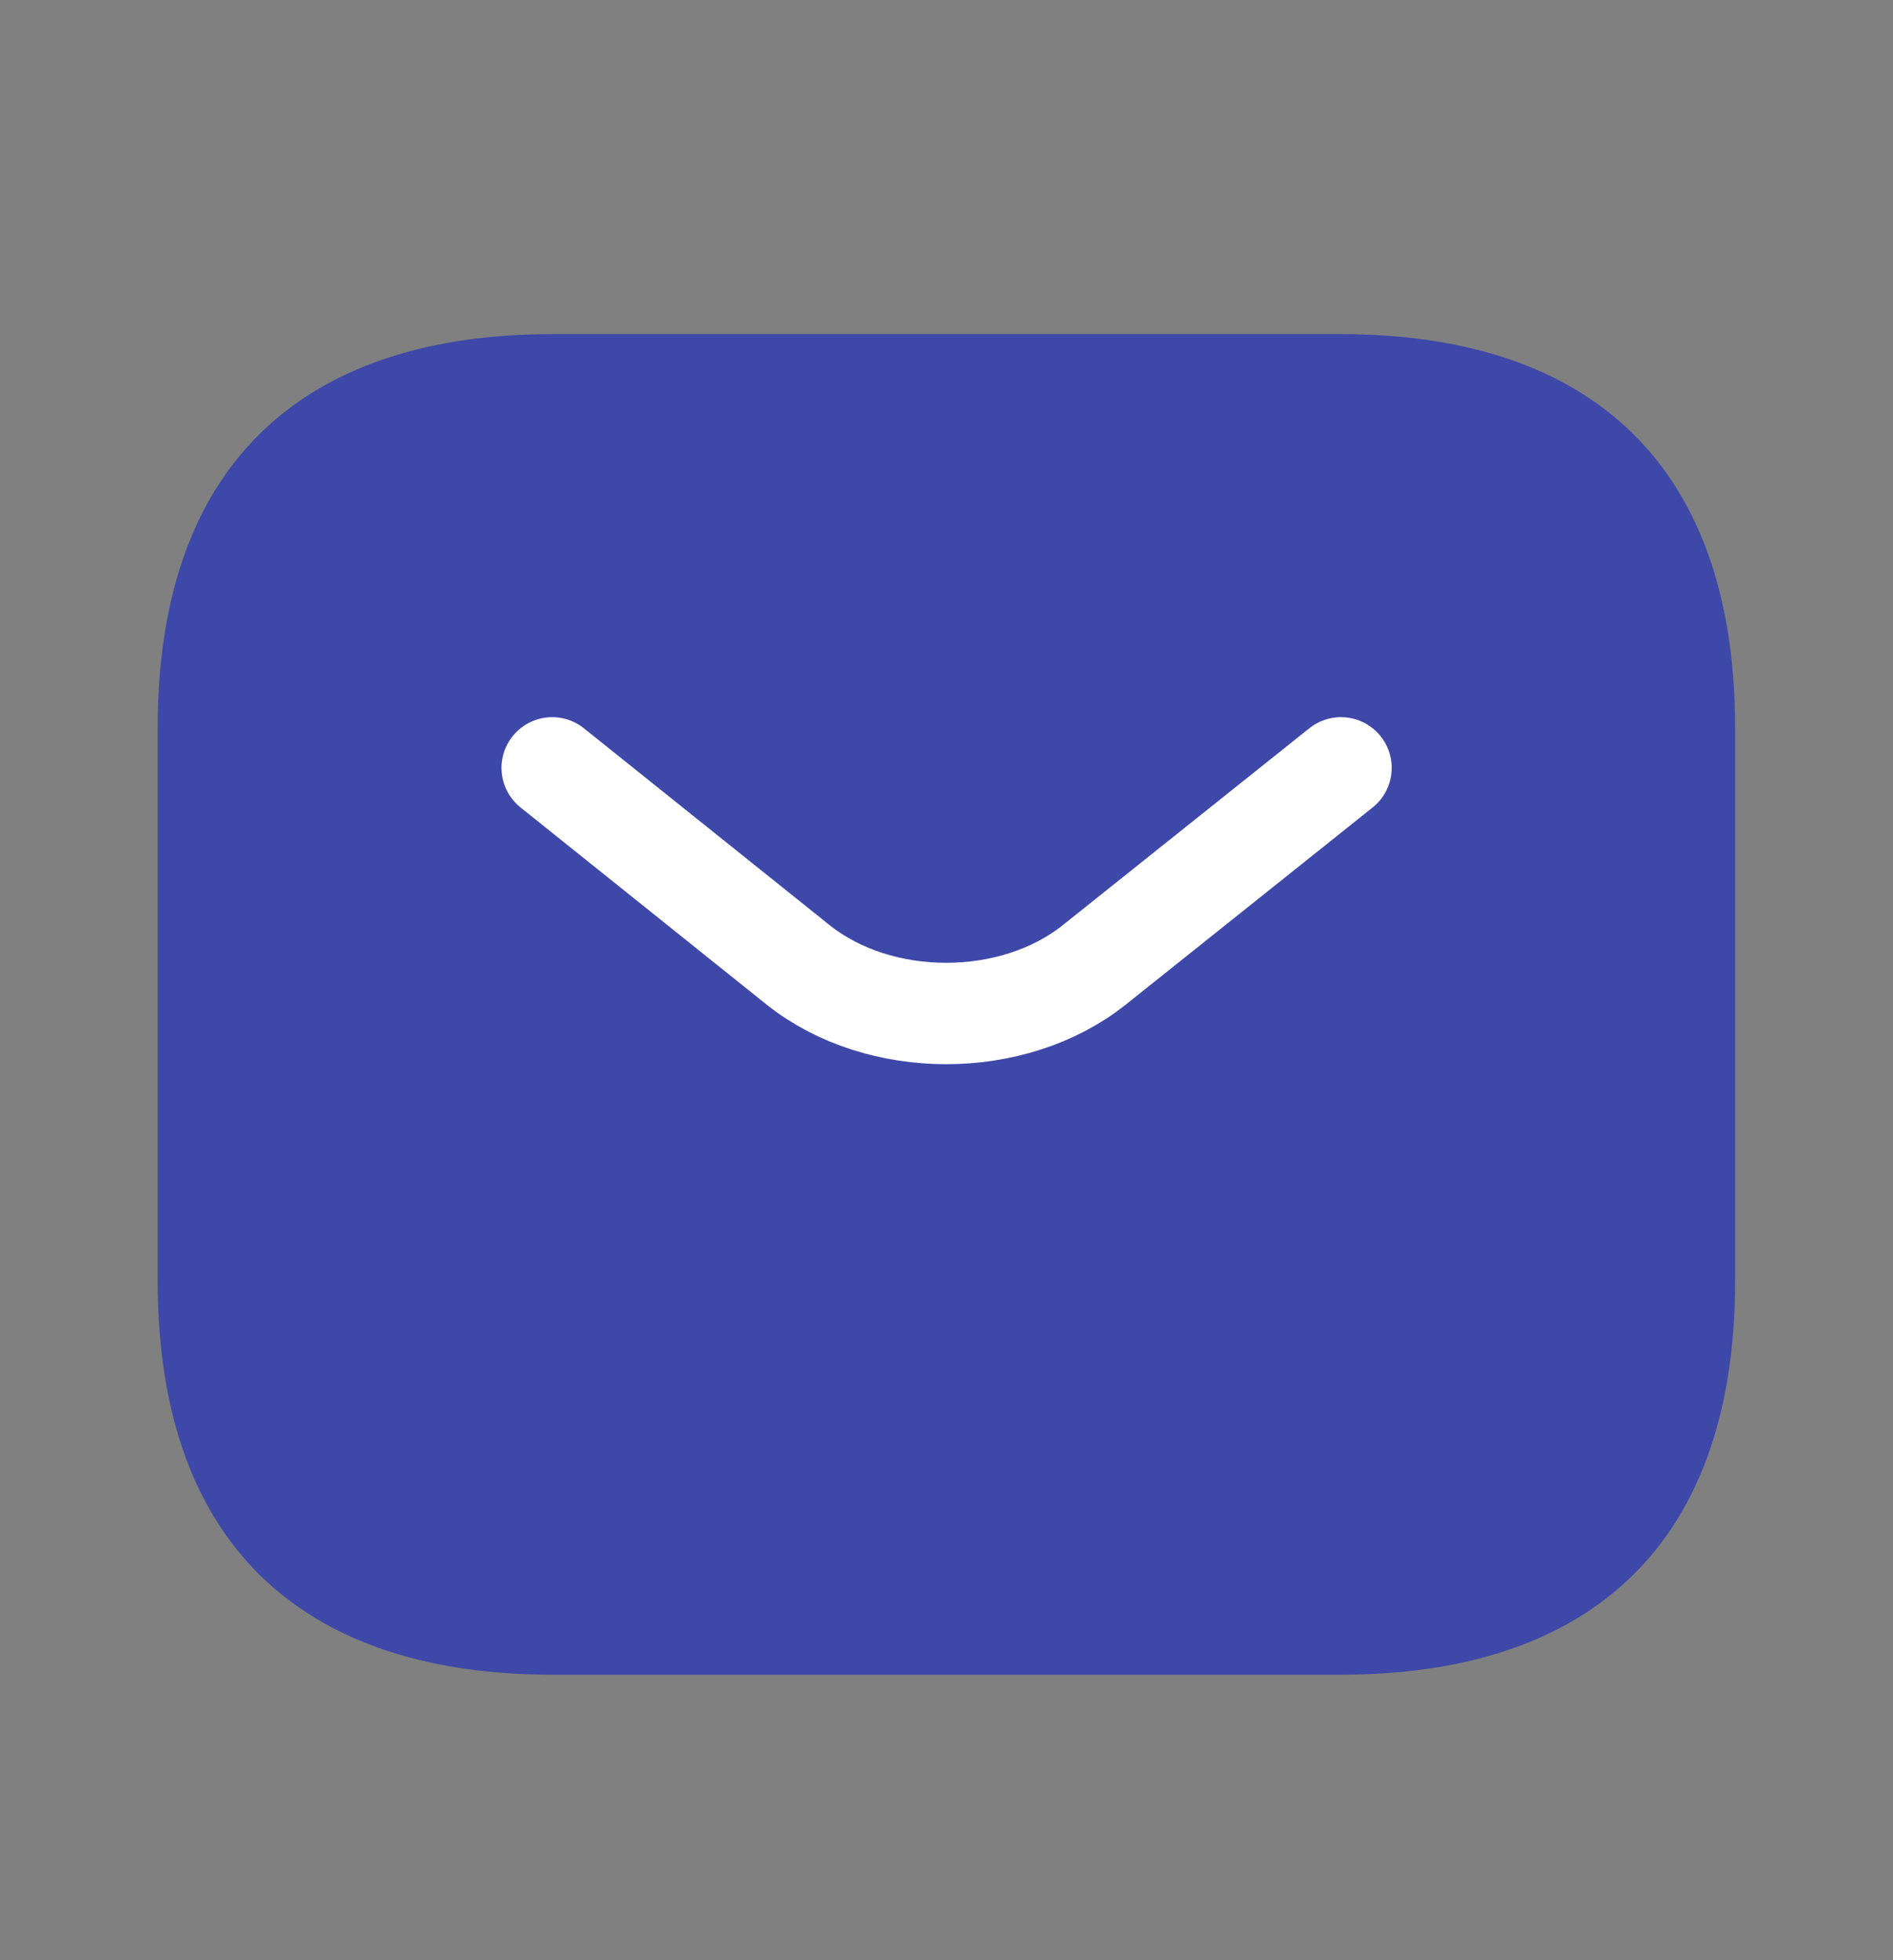
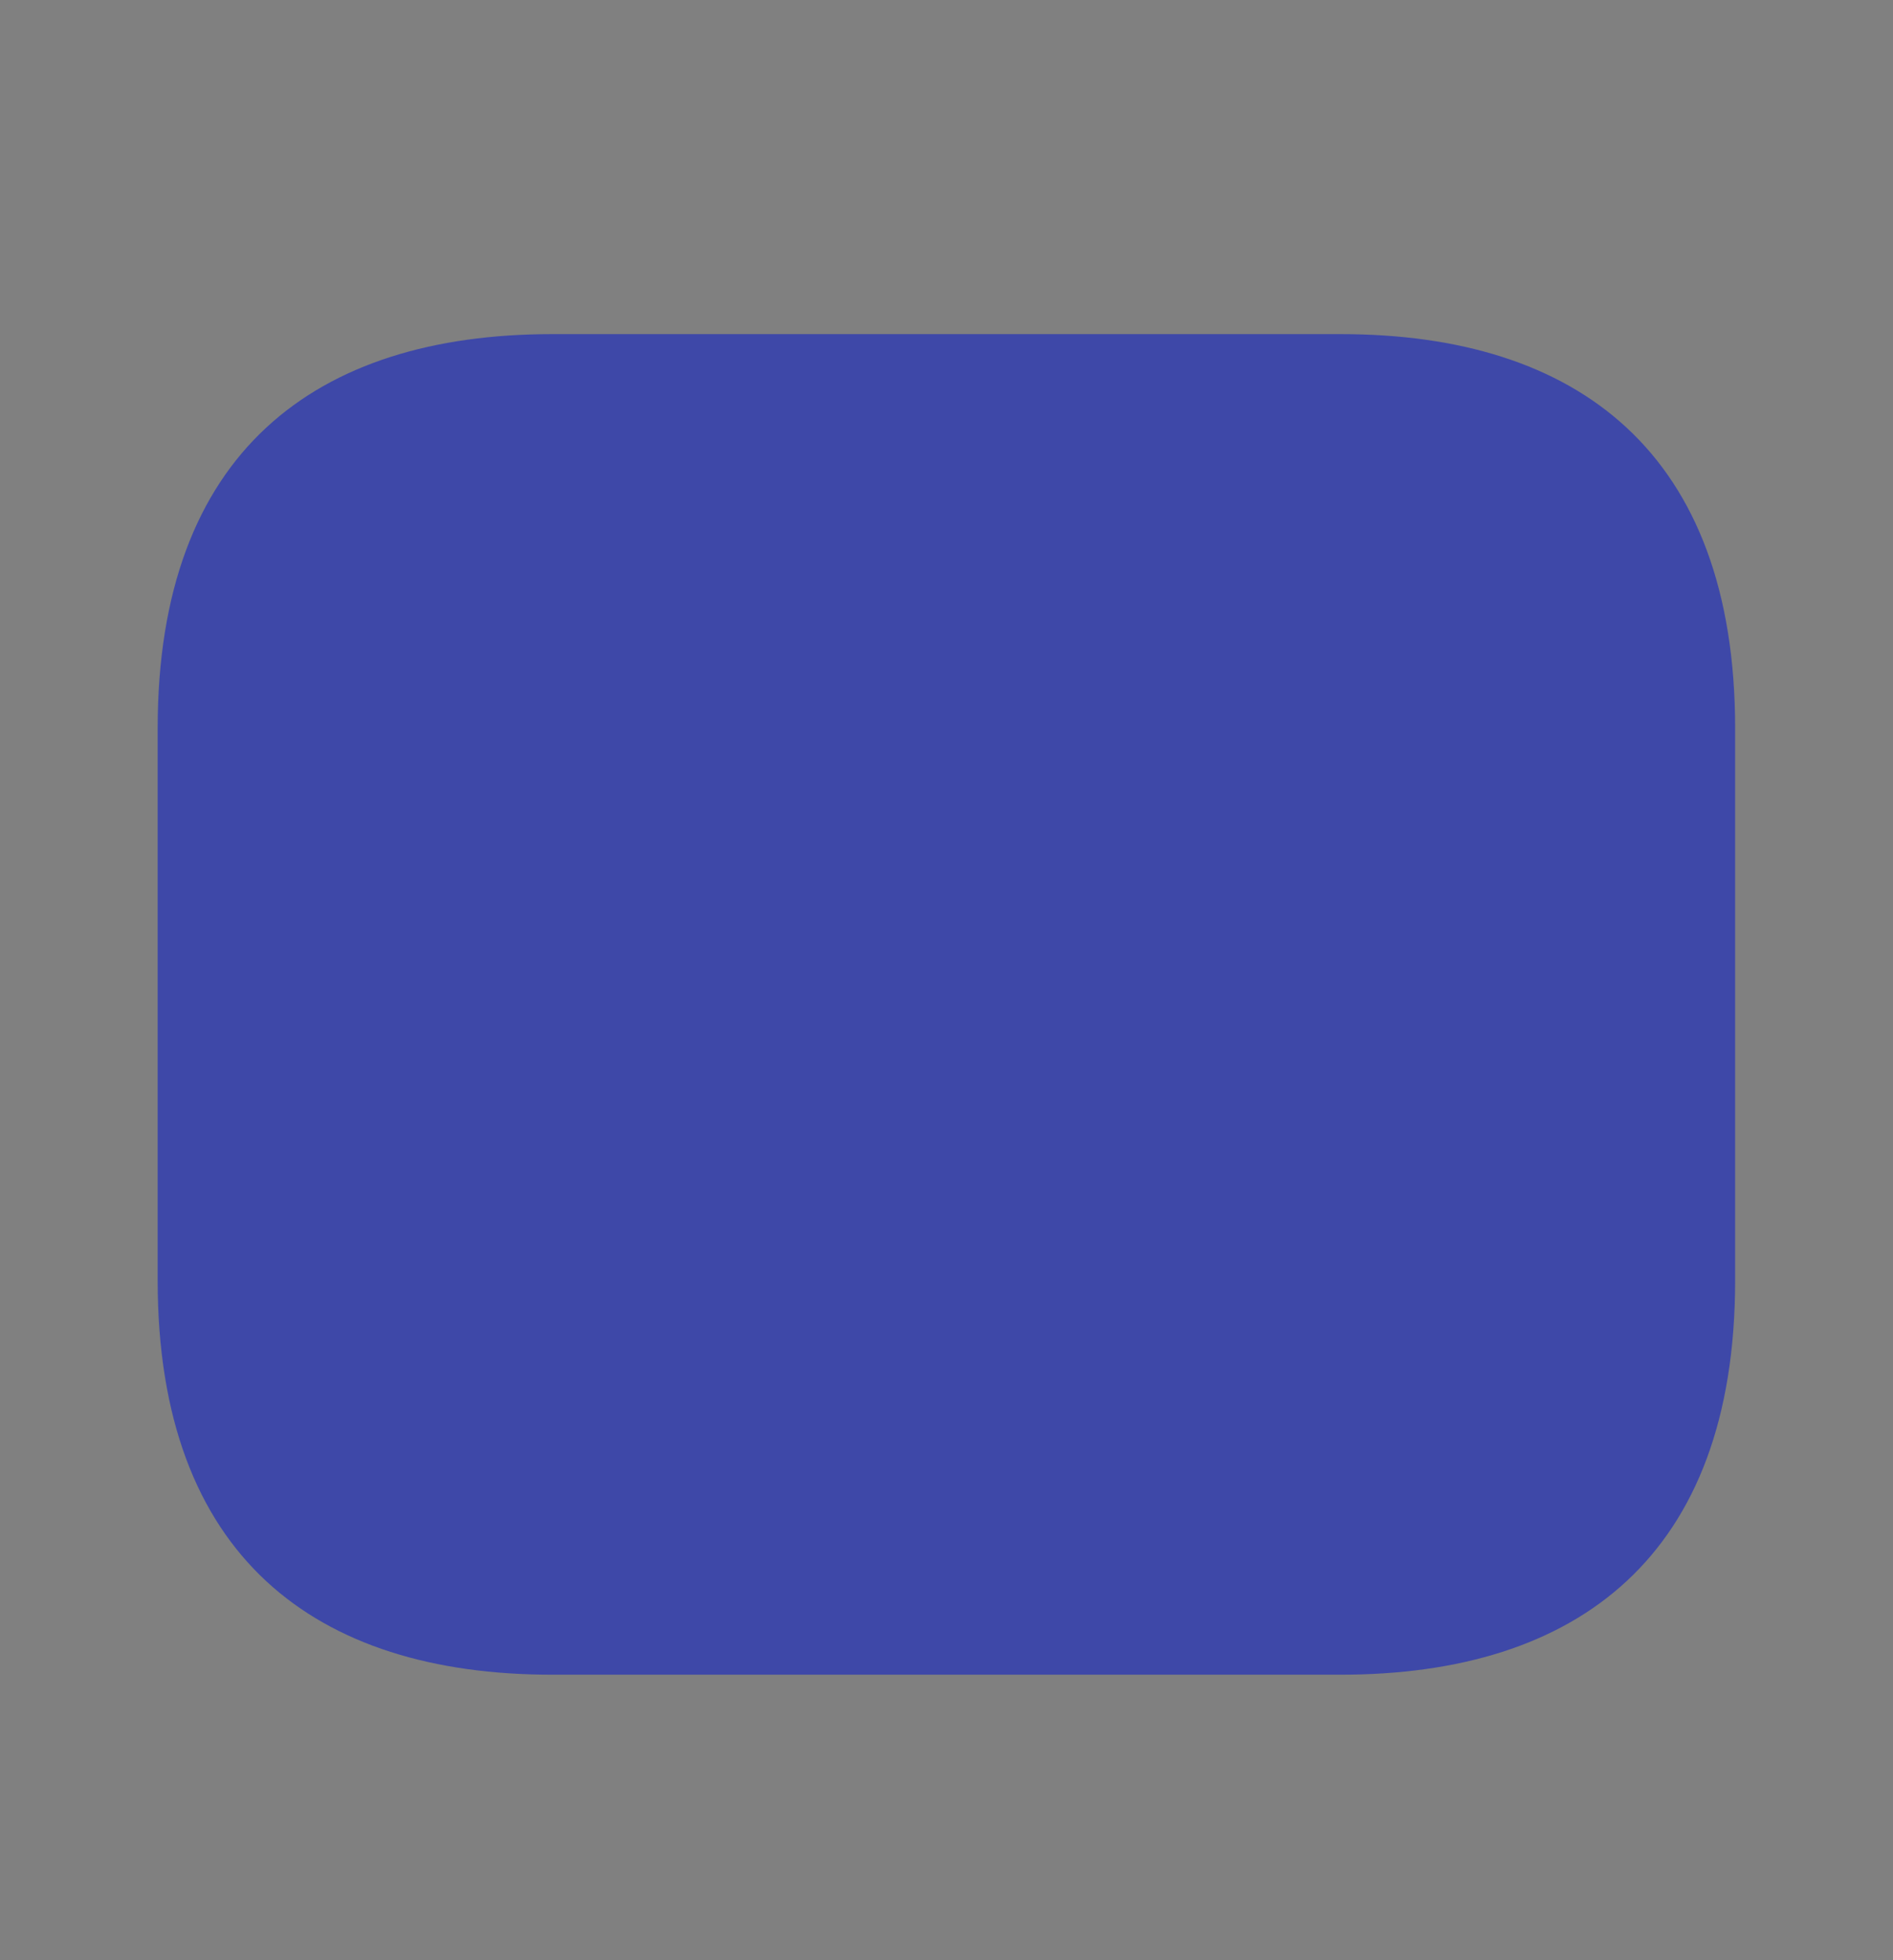
<svg xmlns="http://www.w3.org/2000/svg" width="28" height="29" fill="none">
  <rect width="100%" height="100%" fill="#808080" stroke="none" />
  <path fill="#3E48A8" d="M19.832 24.776H8.165c-3.5 0-5.833-1.75-5.833-5.833v-8.167c0-4.083 2.333-5.833 5.833-5.833h11.667c3.5 0 5.833 1.75 5.833 5.833v8.167c0 4.083-2.333 5.833-5.833 5.833" />
-   <path stroke="#fff" stroke-linecap="round" stroke-linejoin="round" stroke-miterlimit="10" stroke-width="1.5" d="m19.835 11.36-3.652 2.917c-1.202.956-3.173.956-4.375 0l-3.64-2.917" />
</svg>